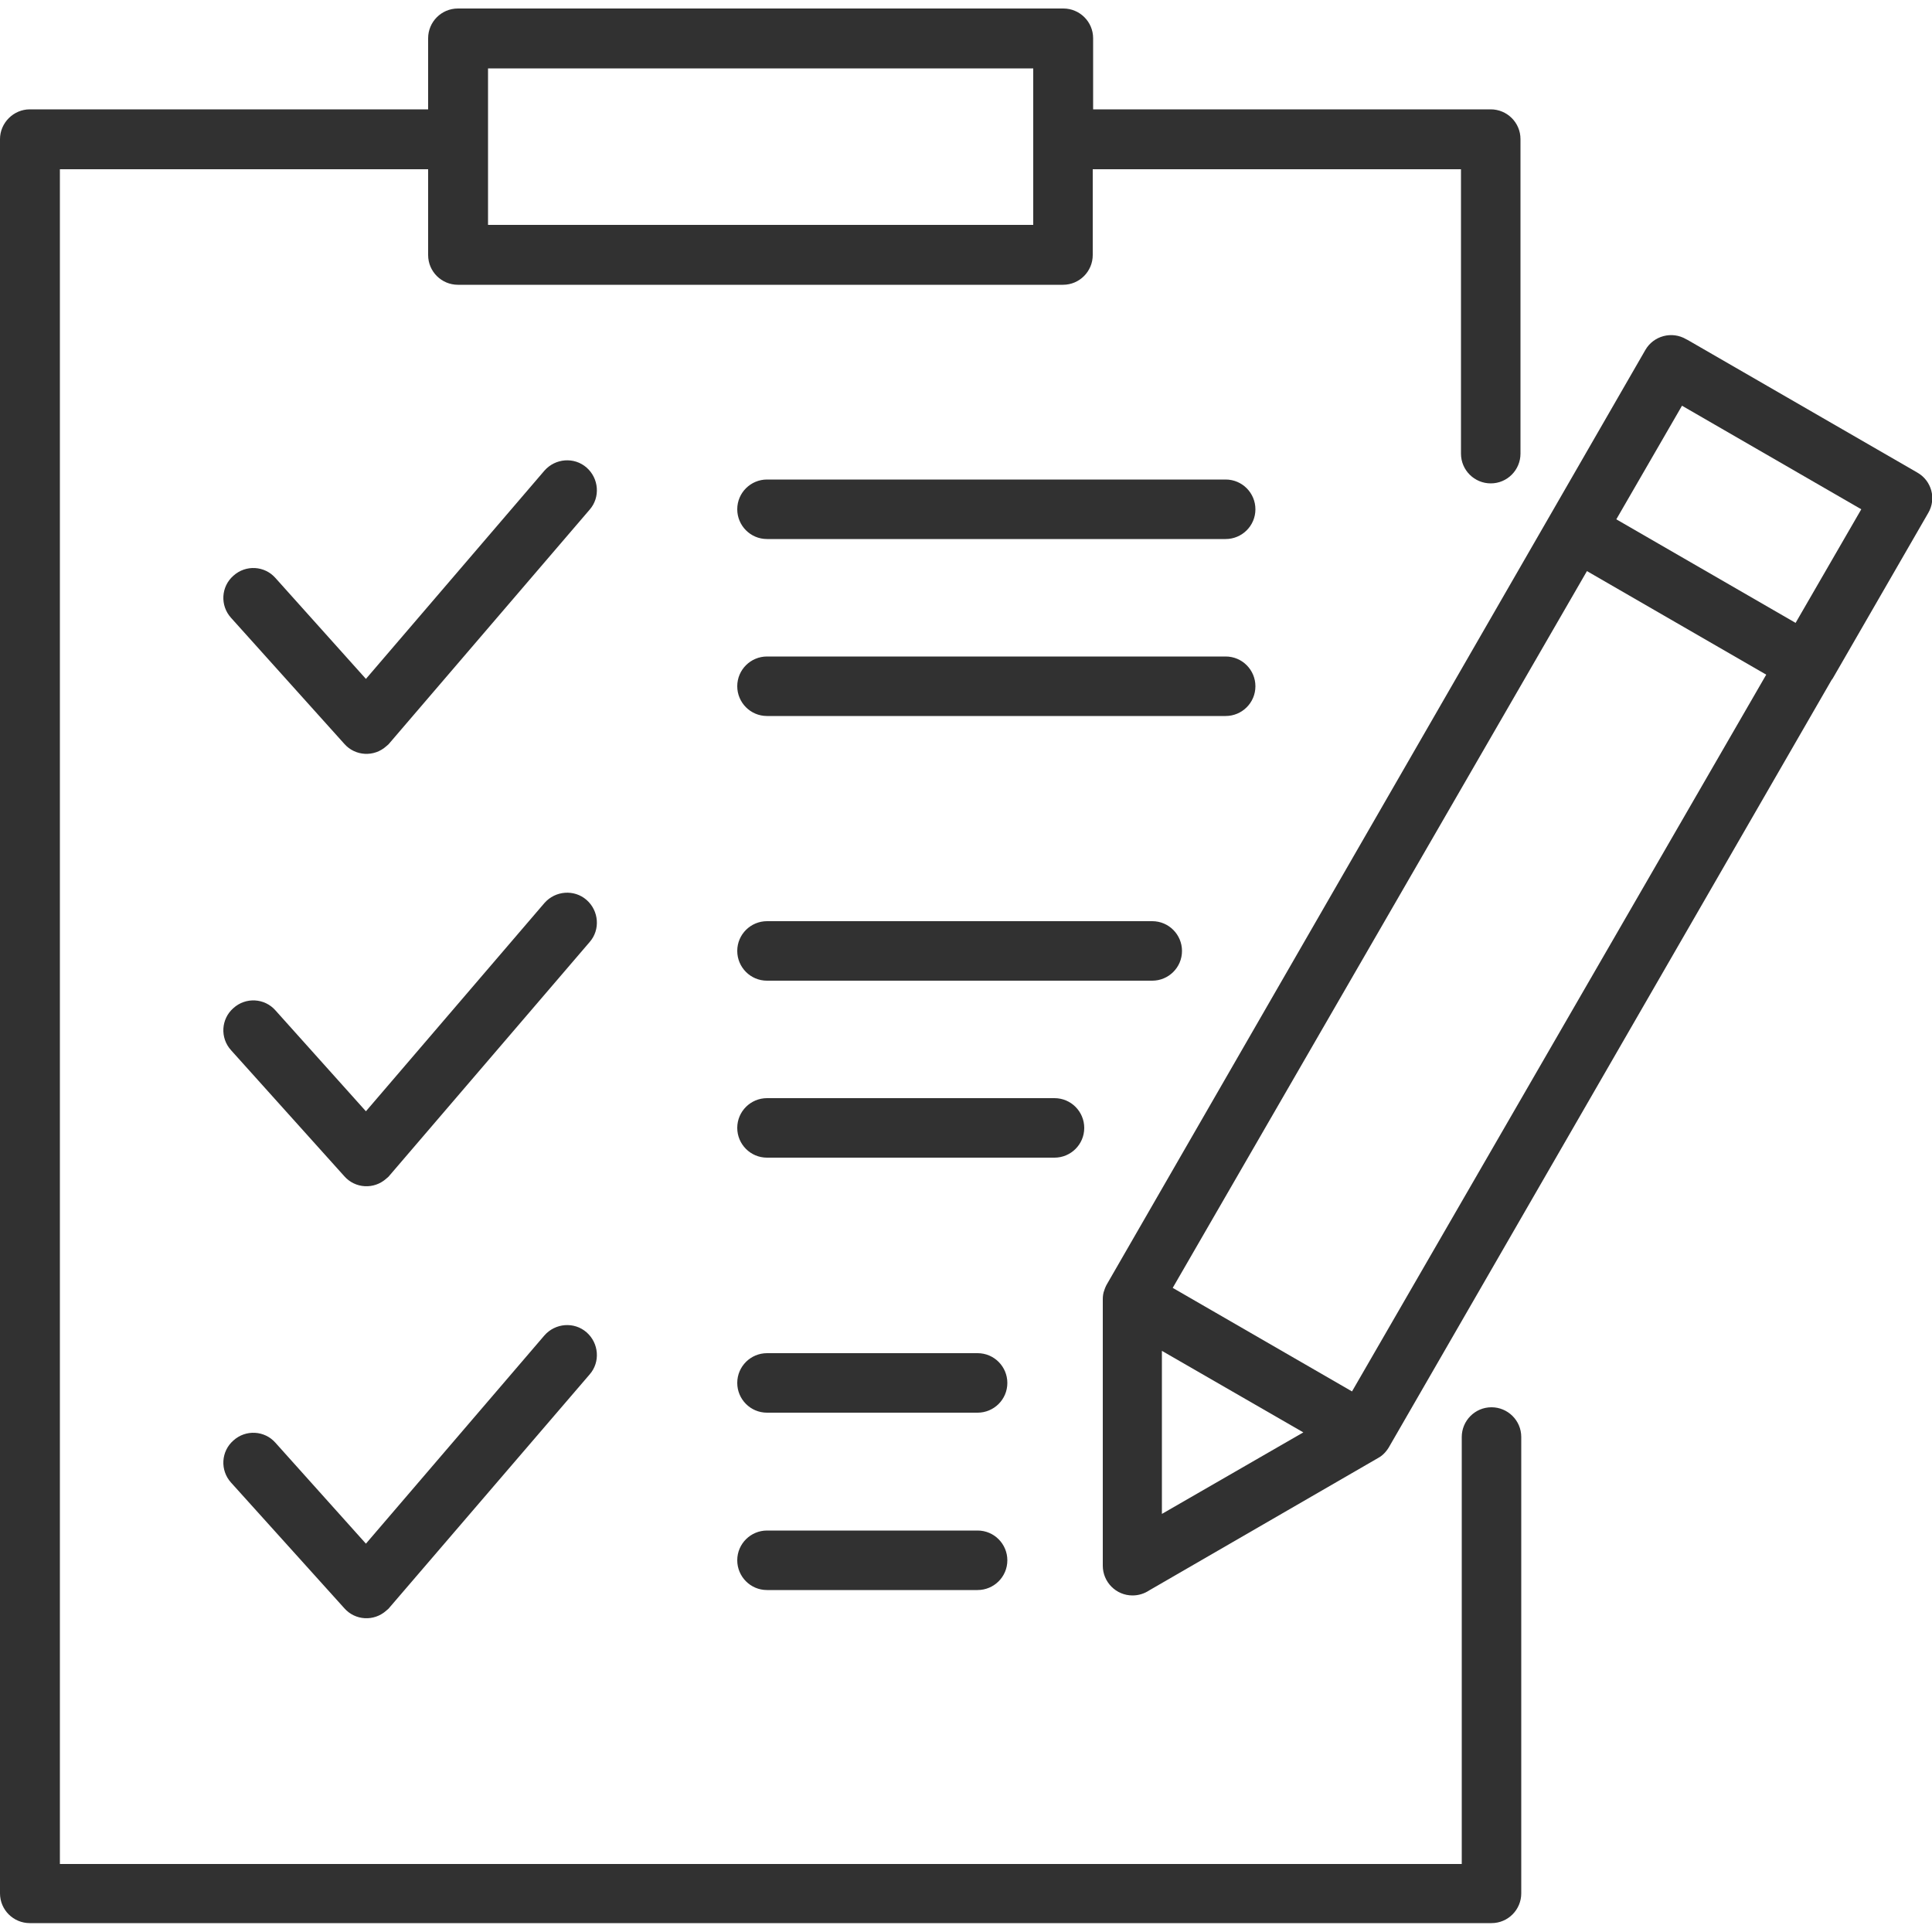
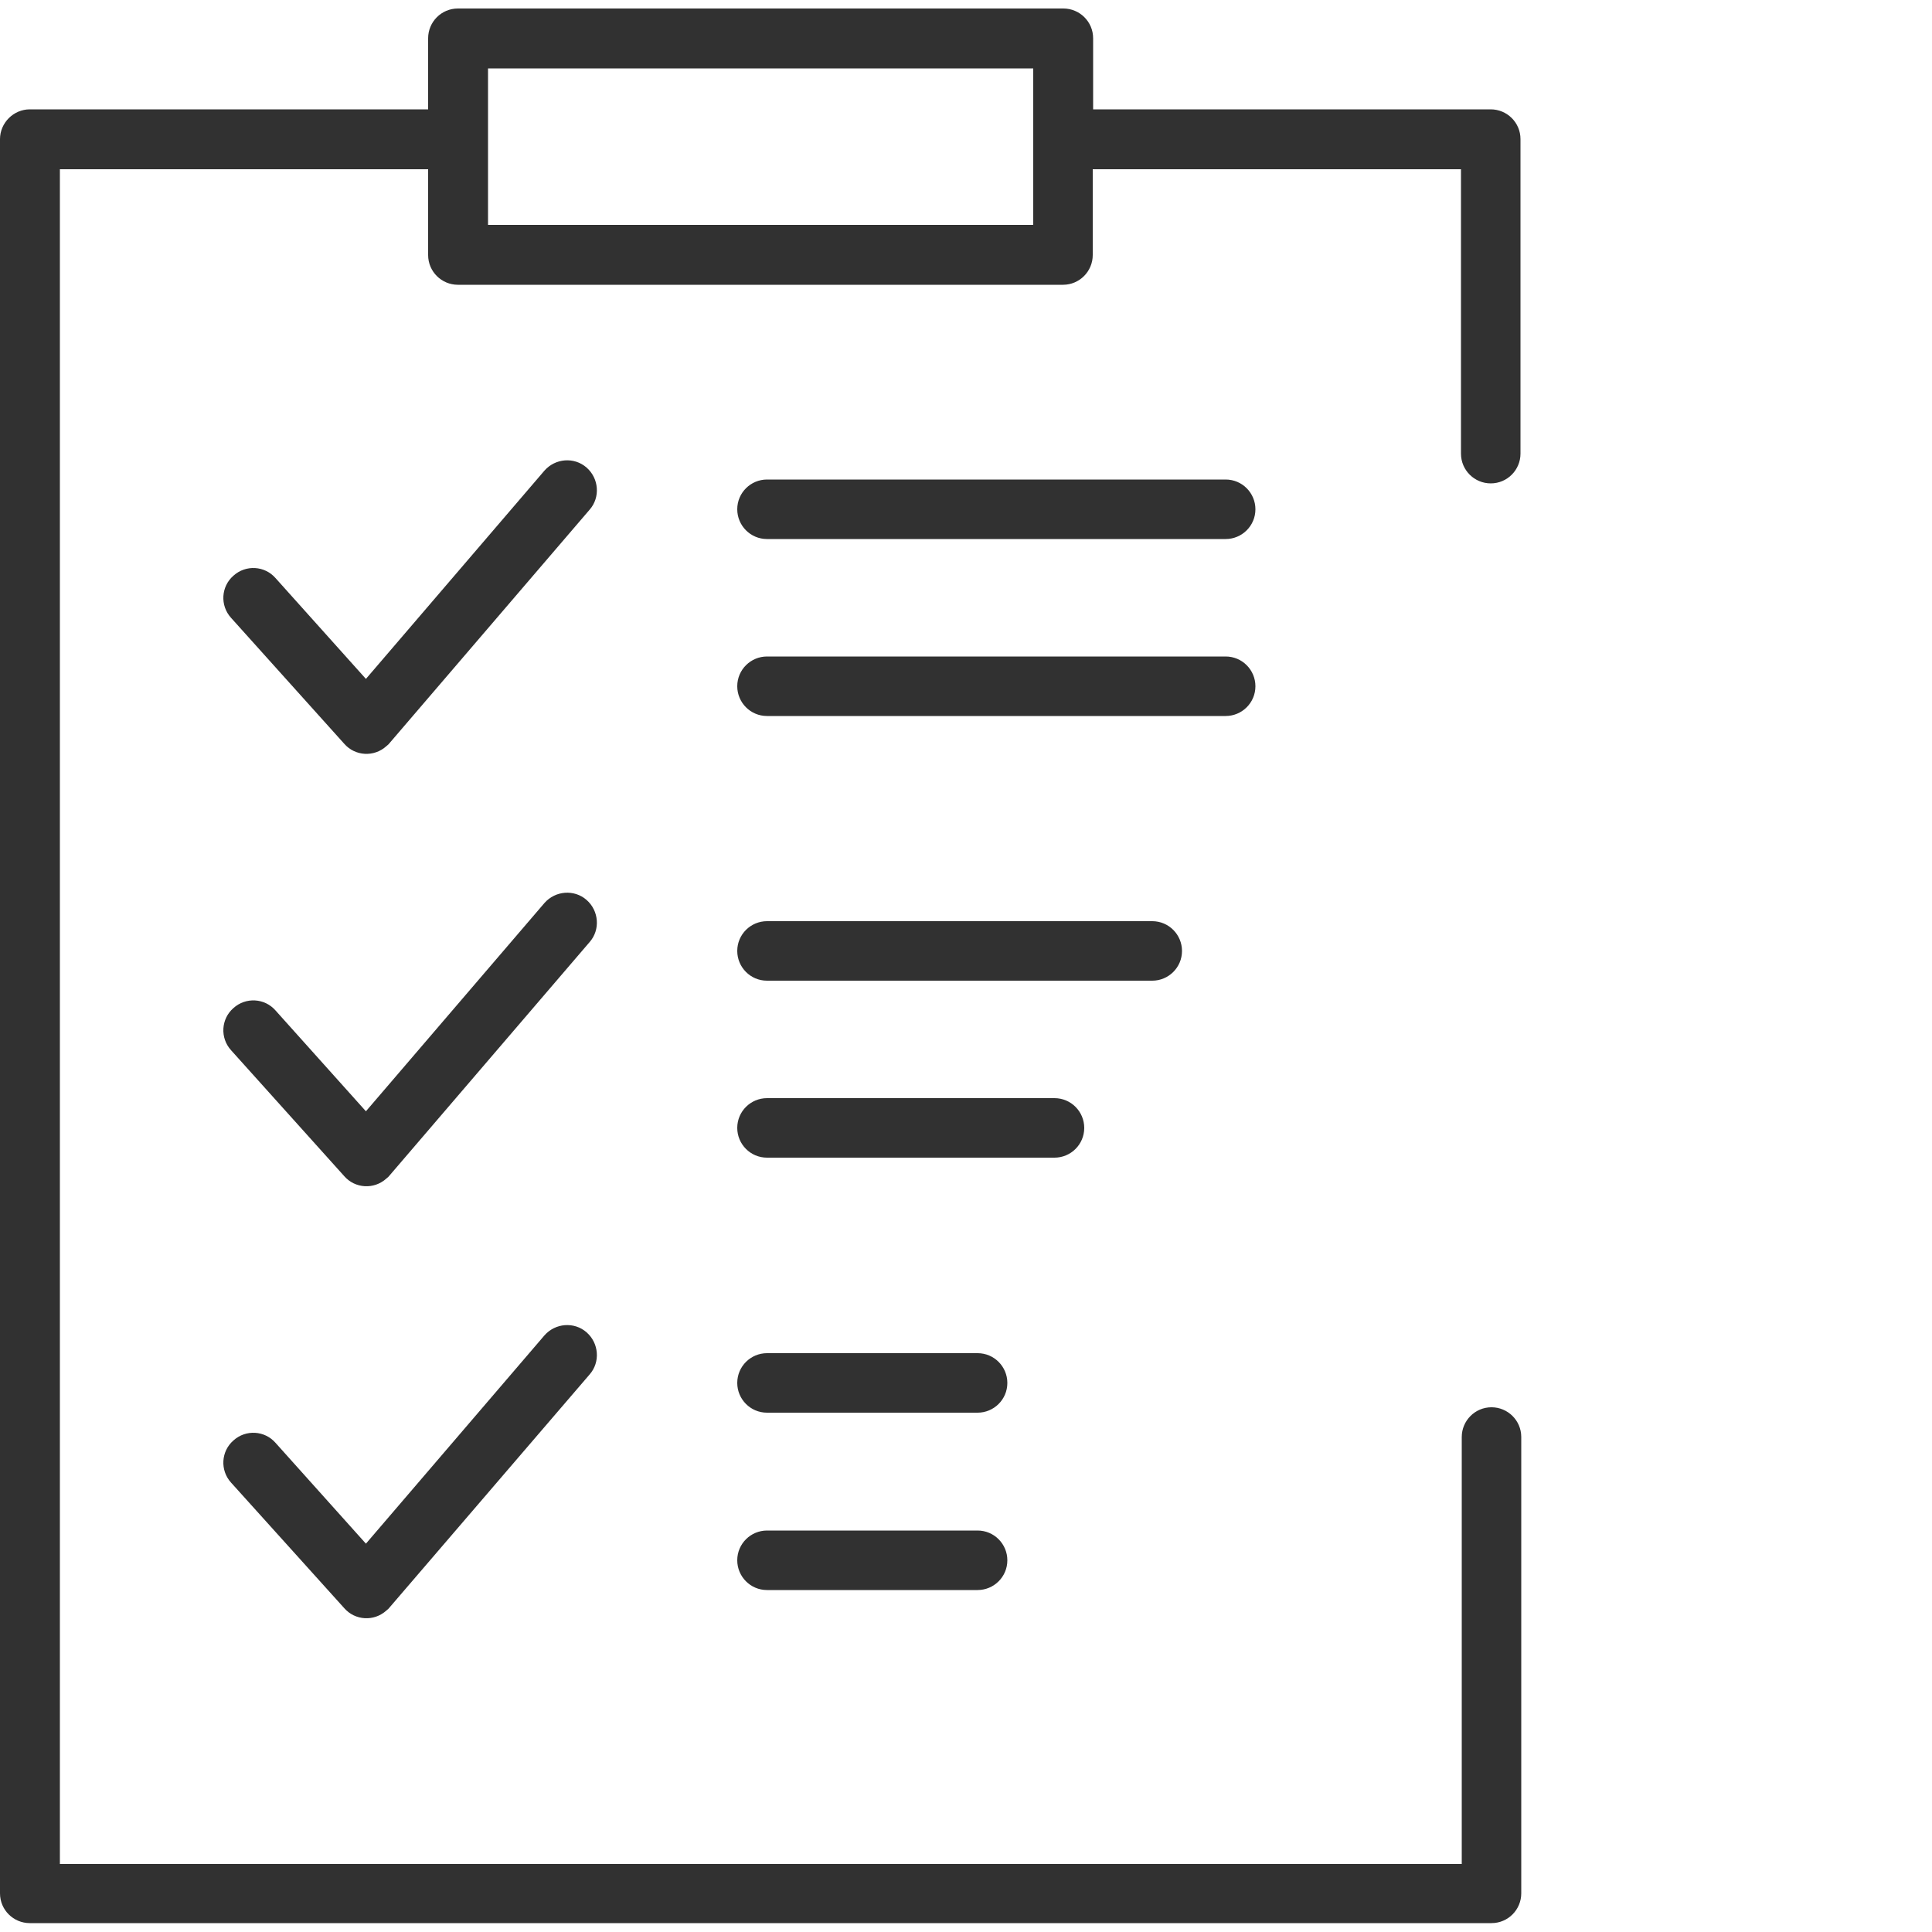
<svg xmlns="http://www.w3.org/2000/svg" version="1.1" id="Livello_1" x="0px" y="0px" viewBox="0 0 500 500" style="enable-background:new 0 0 500 500;" xml:space="preserve">
  <style type="text/css">
	.st0{fill-rule:evenodd;clip-rule:evenodd;fill:#313131;}
	.st1{fill:#313131;}
</style>
  <g>
-     <path class="st0" d="M198.5,185.3c-4.3,0-7.7-3.5-7.7-7.7c0-4.3,3.5-7.7,7.7-7.7h118.7c4.3,0,7.7,3.5,7.7,7.7   c0,4.3-3.5,7.7-7.7,7.7H198.5L198.5,185.3z M282.9,28.3V9.9c0-4.3-3.5-7.7-7.7-7.7H118.5c-4.3,0-7.7,3.5-7.7,7.7v18.4H7.7   C3.5,28.3,0,31.8,0,36v454c0,4.3,3.5,7.7,7.7,7.7H386c4.3,0,7.7-3.5,7.7-7.7V371.9c0-4.3-3.5-7.7-7.7-7.7c-4.3,0-7.7,3.5-7.7,7.7   v110.5H15.5V43.8h95.3V66c0,4.3,3.5,7.7,7.7,7.7h156.6c4.3,0,7.7-3.5,7.7-7.7V43.8h95.3v73.6c0,4.3,3.5,7.7,7.7,7.7   c4.3,0,7.7-3.5,7.7-7.7V36c0-4.3-3.5-7.7-7.7-7.7H282.9L282.9,28.3z M267.4,17.7V36v22.2H126.3V36V17.7H267.4L267.4,17.7z    M198.5,365.6c-4.3,0-7.7-3.5-7.7-7.7c0-4.3,3.5-7.7,7.7-7.7H253c4.3,0,7.7,3.5,7.7,7.7c0,4.3-3.5,7.7-7.7,7.7H198.5L198.5,365.6z    M198.5,411.5c-4.3,0-7.7-3.5-7.7-7.7c0-4.3,3.5-7.7,7.7-7.7H253c4.3,0,7.7,3.5,7.7,7.7c0,4.3-3.5,7.7-7.7,7.7H198.5L198.5,411.5z    M198.5,253.8c-4.3,0-7.7-3.5-7.7-7.7c0-4.3,3.5-7.7,7.7-7.7h99.7c4.3,0,7.7,3.5,7.7,7.7c0,4.3-3.5,7.7-7.7,7.7H198.5L198.5,253.8z    M198.5,299.6c-4.3,0-7.7-3.5-7.7-7.7c0-4.3,3.5-7.7,7.7-7.7h74.4c4.3,0,7.7,3.5,7.7,7.7c0,4.3-3.5,7.7-7.7,7.7H198.5L198.5,299.6z    M59.8,383.7c-2.9-3.2-2.6-8.1,0.6-10.9c3.2-2.9,8.1-2.6,10.9,0.6l23.4,26.1l46.2-53.9c2.8-3.2,7.7-3.6,10.9-0.8   c3.2,2.8,3.6,7.7,0.8,10.9L101,415.8c-0.3,0.4-0.6,0.7-1,1c-3.2,2.9-8.1,2.6-10.9-0.6L59.8,383.7L59.8,383.7z M59.8,271.8   c-2.9-3.2-2.6-8.1,0.6-10.9c3.2-2.9,8.1-2.6,10.9,0.6l23.4,26.1l46.2-53.9c2.8-3.2,7.7-3.6,10.9-0.8c3.2,2.8,3.6,7.7,0.8,10.9   L101,304c-0.3,0.4-0.6,0.7-1,1c-3.2,2.9-8.1,2.6-10.9-0.6L59.8,271.8L59.8,271.8z M59.8,159.9c-2.9-3.2-2.6-8.1,0.6-10.9   c3.2-2.9,8.1-2.6,10.9,0.6l23.4,26.1l46.2-53.9c2.8-3.2,7.7-3.6,10.9-0.8c3.2,2.8,3.6,7.7,0.8,10.9L101,192.1c-0.3,0.4-0.6,0.7-1,1   c-3.2,2.9-8.1,2.6-10.9-0.6L59.8,159.9L59.8,159.9z M198.5,139.5c-4.3,0-7.7-3.5-7.7-7.7c0-4.3,3.5-7.7,7.7-7.7h118.7   c4.3,0,7.7,3.5,7.7,7.7c0,4.3-3.5,7.7-7.7,7.7H198.5z" />
-     <path class="st0" d="M436.8,88l59.4,34.3c3.7,2.1,5,6.8,2.8,10.5l-24.7,42.8L474,176L359.7,374.1c-0.7,1.3-1.7,2.5-3,3.2   l-59.3,34.3c-1.2,0.8-2.7,1.3-4.3,1.3c-4.3,0-7.7-3.5-7.7-7.7v-69c0-0.7,0.1-1.6,0.4-2.3c0.1-0.4,0.5-1.3,0.7-1.6L425.8,90.6   c2.1-3.7,6.9-5,10.6-2.8L436.8,88L436.8,88z M300.7,391.8l36.6-21.1l-36.6-21.1V391.8L300.7,391.8z M457.1,174.6l-46.4-26.8   L303.5,333.3l46.4,26.8L457.1,174.6L457.1,174.6z M418.3,134.4l46.4,26.8l17-29.4L435.3,105L418.3,134.4z" />
+     <path class="st0" d="M198.5,185.3c-4.3,0-7.7-3.5-7.7-7.7c0-4.3,3.5-7.7,7.7-7.7h118.7c4.3,0,7.7,3.5,7.7,7.7   c0,4.3-3.5,7.7-7.7,7.7H198.5L198.5,185.3z M282.9,28.3V9.9c0-4.3-3.5-7.7-7.7-7.7H118.5c-4.3,0-7.7,3.5-7.7,7.7v18.4H7.7   C3.5,28.3,0,31.8,0,36v454c0,4.3,3.5,7.7,7.7,7.7H386c4.3,0,7.7-3.5,7.7-7.7V371.9c0-4.3-3.5-7.7-7.7-7.7c-4.3,0-7.7,3.5-7.7,7.7   v110.5H15.5V43.8h95.3V66c0,4.3,3.5,7.7,7.7,7.7h156.6c4.3,0,7.7-3.5,7.7-7.7V43.8h95.3v73.6c0,4.3,3.5,7.7,7.7,7.7   c4.3,0,7.7-3.5,7.7-7.7V36c0-4.3-3.5-7.7-7.7-7.7L282.9,28.3z M267.4,17.7V36v22.2H126.3V36V17.7H267.4L267.4,17.7z    M198.5,365.6c-4.3,0-7.7-3.5-7.7-7.7c0-4.3,3.5-7.7,7.7-7.7H253c4.3,0,7.7,3.5,7.7,7.7c0,4.3-3.5,7.7-7.7,7.7H198.5L198.5,365.6z    M198.5,411.5c-4.3,0-7.7-3.5-7.7-7.7c0-4.3,3.5-7.7,7.7-7.7H253c4.3,0,7.7,3.5,7.7,7.7c0,4.3-3.5,7.7-7.7,7.7H198.5L198.5,411.5z    M198.5,253.8c-4.3,0-7.7-3.5-7.7-7.7c0-4.3,3.5-7.7,7.7-7.7h99.7c4.3,0,7.7,3.5,7.7,7.7c0,4.3-3.5,7.7-7.7,7.7H198.5L198.5,253.8z    M198.5,299.6c-4.3,0-7.7-3.5-7.7-7.7c0-4.3,3.5-7.7,7.7-7.7h74.4c4.3,0,7.7,3.5,7.7,7.7c0,4.3-3.5,7.7-7.7,7.7H198.5L198.5,299.6z    M59.8,383.7c-2.9-3.2-2.6-8.1,0.6-10.9c3.2-2.9,8.1-2.6,10.9,0.6l23.4,26.1l46.2-53.9c2.8-3.2,7.7-3.6,10.9-0.8   c3.2,2.8,3.6,7.7,0.8,10.9L101,415.8c-0.3,0.4-0.6,0.7-1,1c-3.2,2.9-8.1,2.6-10.9-0.6L59.8,383.7L59.8,383.7z M59.8,271.8   c-2.9-3.2-2.6-8.1,0.6-10.9c3.2-2.9,8.1-2.6,10.9,0.6l23.4,26.1l46.2-53.9c2.8-3.2,7.7-3.6,10.9-0.8c3.2,2.8,3.6,7.7,0.8,10.9   L101,304c-0.3,0.4-0.6,0.7-1,1c-3.2,2.9-8.1,2.6-10.9-0.6L59.8,271.8L59.8,271.8z M59.8,159.9c-2.9-3.2-2.6-8.1,0.6-10.9   c3.2-2.9,8.1-2.6,10.9,0.6l23.4,26.1l46.2-53.9c2.8-3.2,7.7-3.6,10.9-0.8c3.2,2.8,3.6,7.7,0.8,10.9L101,192.1c-0.3,0.4-0.6,0.7-1,1   c-3.2,2.9-8.1,2.6-10.9-0.6L59.8,159.9L59.8,159.9z M198.5,139.5c-4.3,0-7.7-3.5-7.7-7.7c0-4.3,3.5-7.7,7.7-7.7h118.7   c4.3,0,7.7,3.5,7.7,7.7c0,4.3-3.5,7.7-7.7,7.7H198.5z" />
  </g>
</svg>